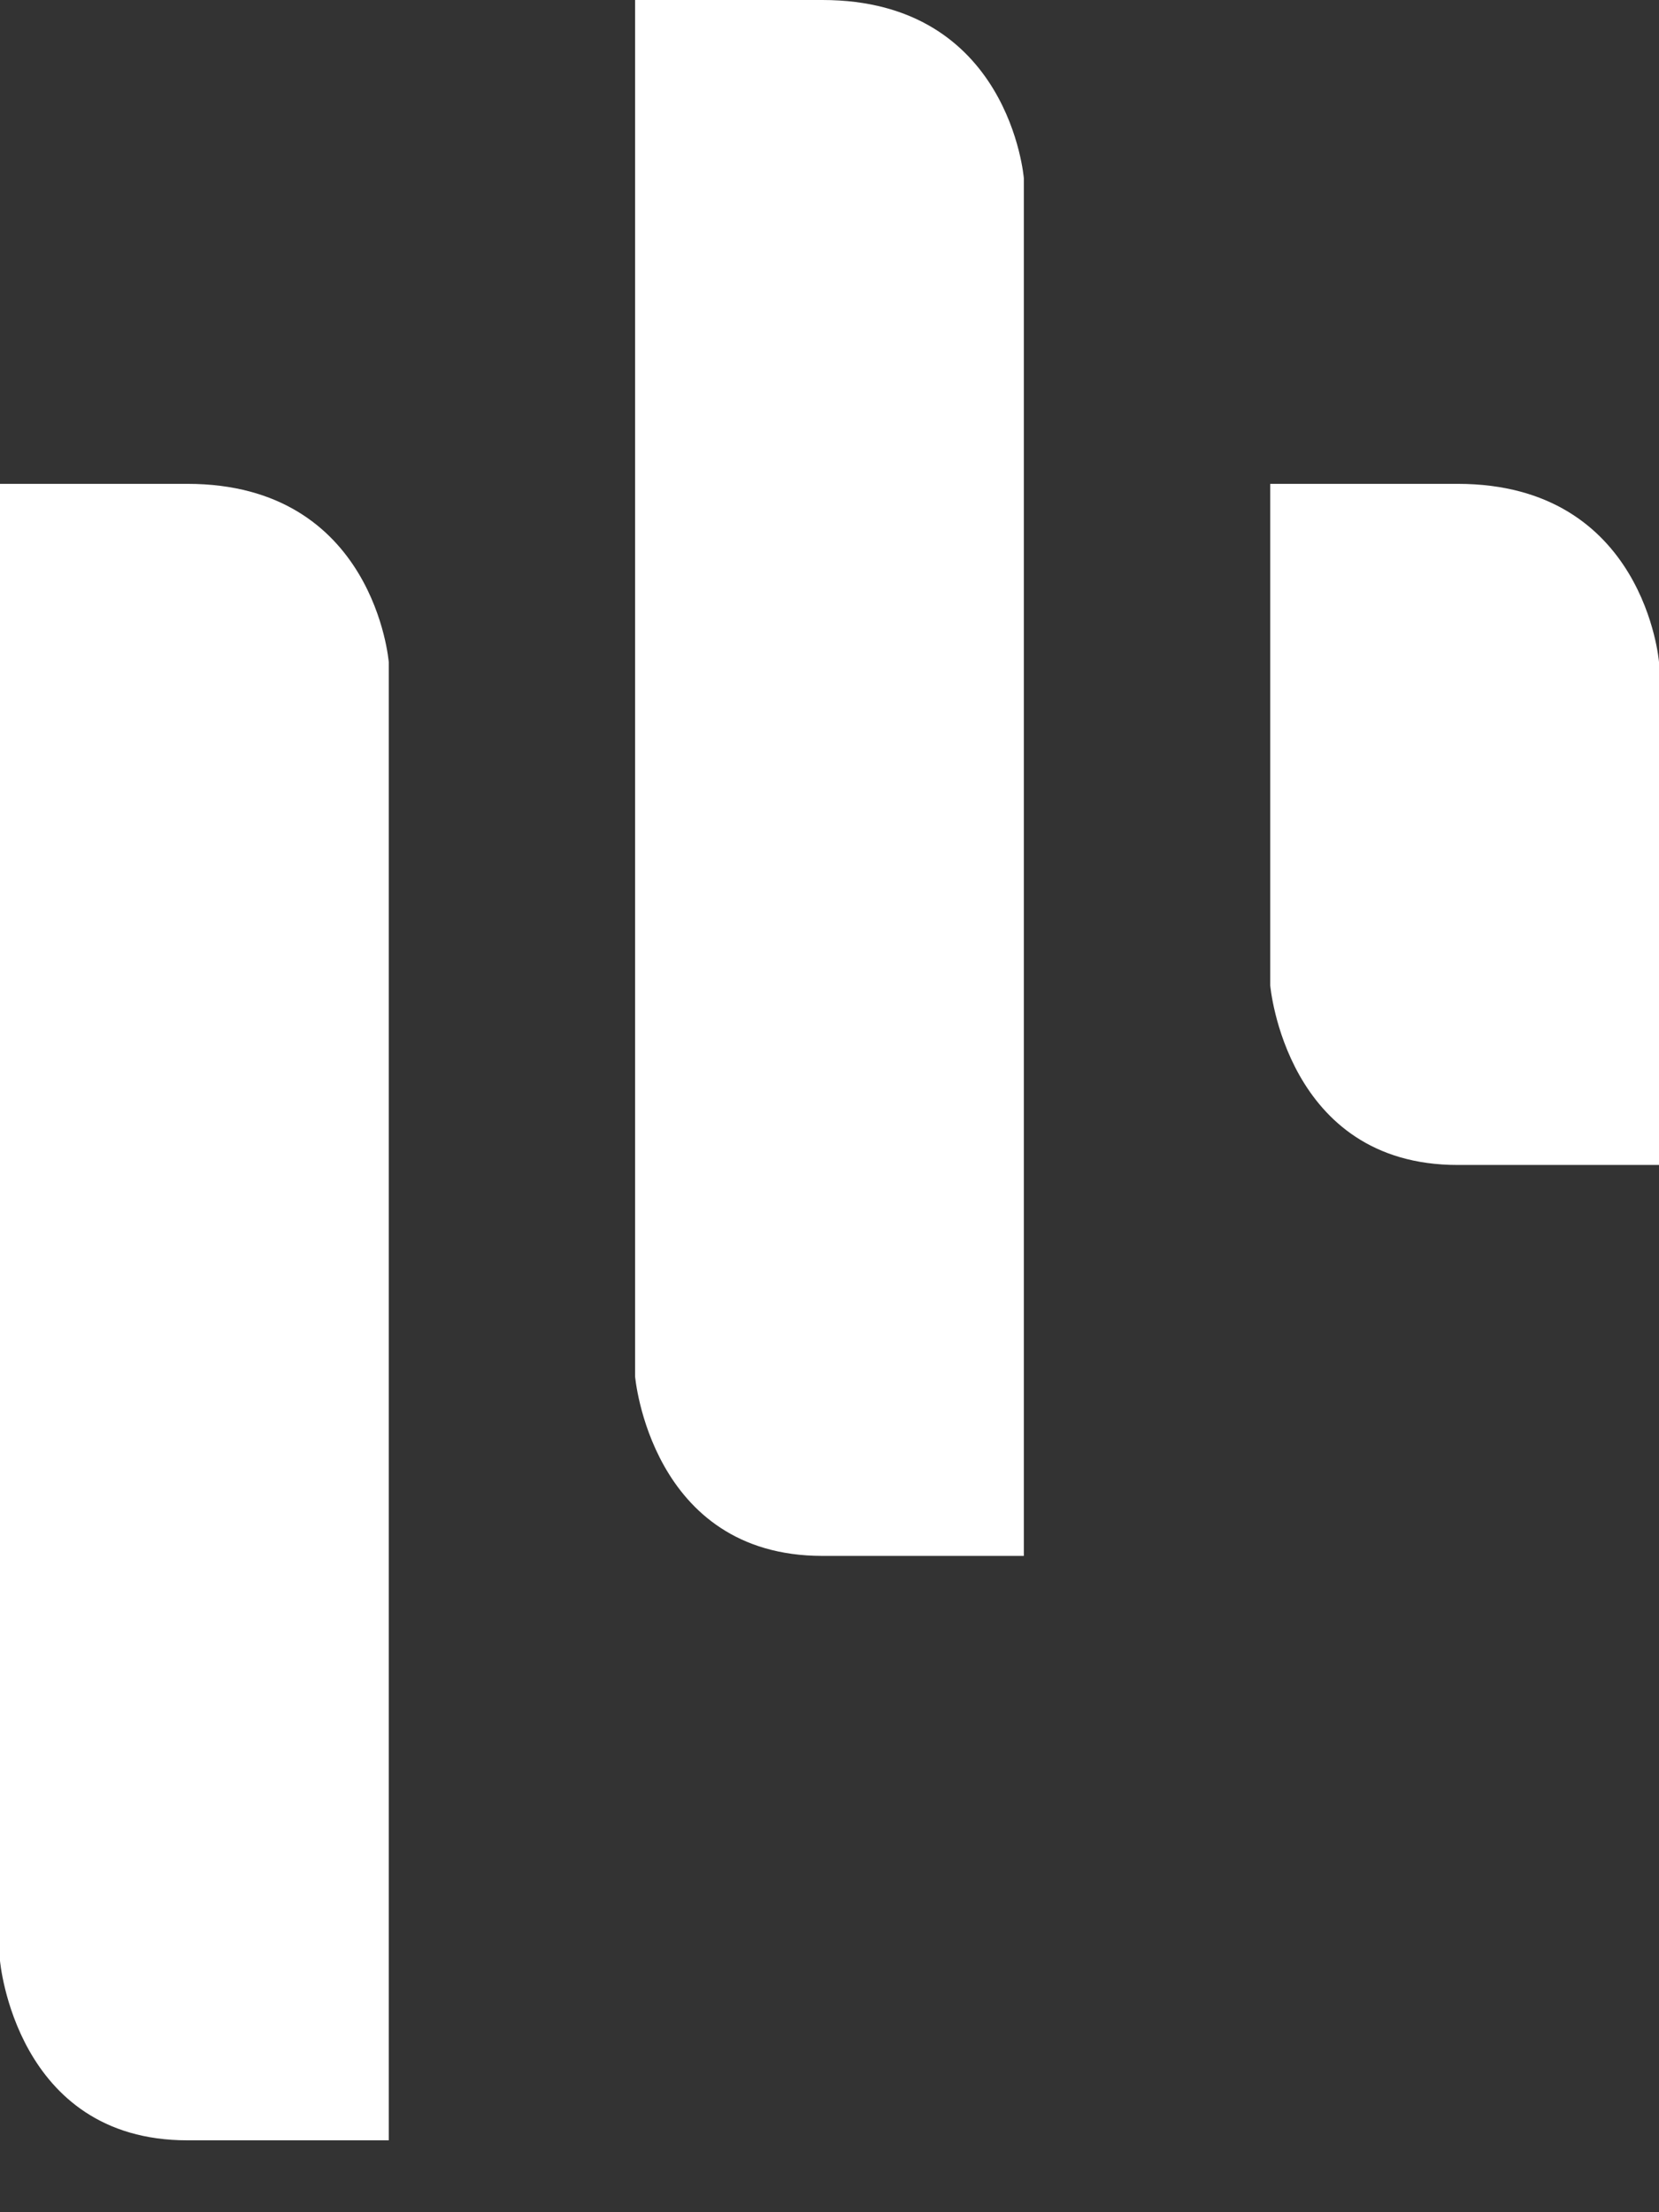
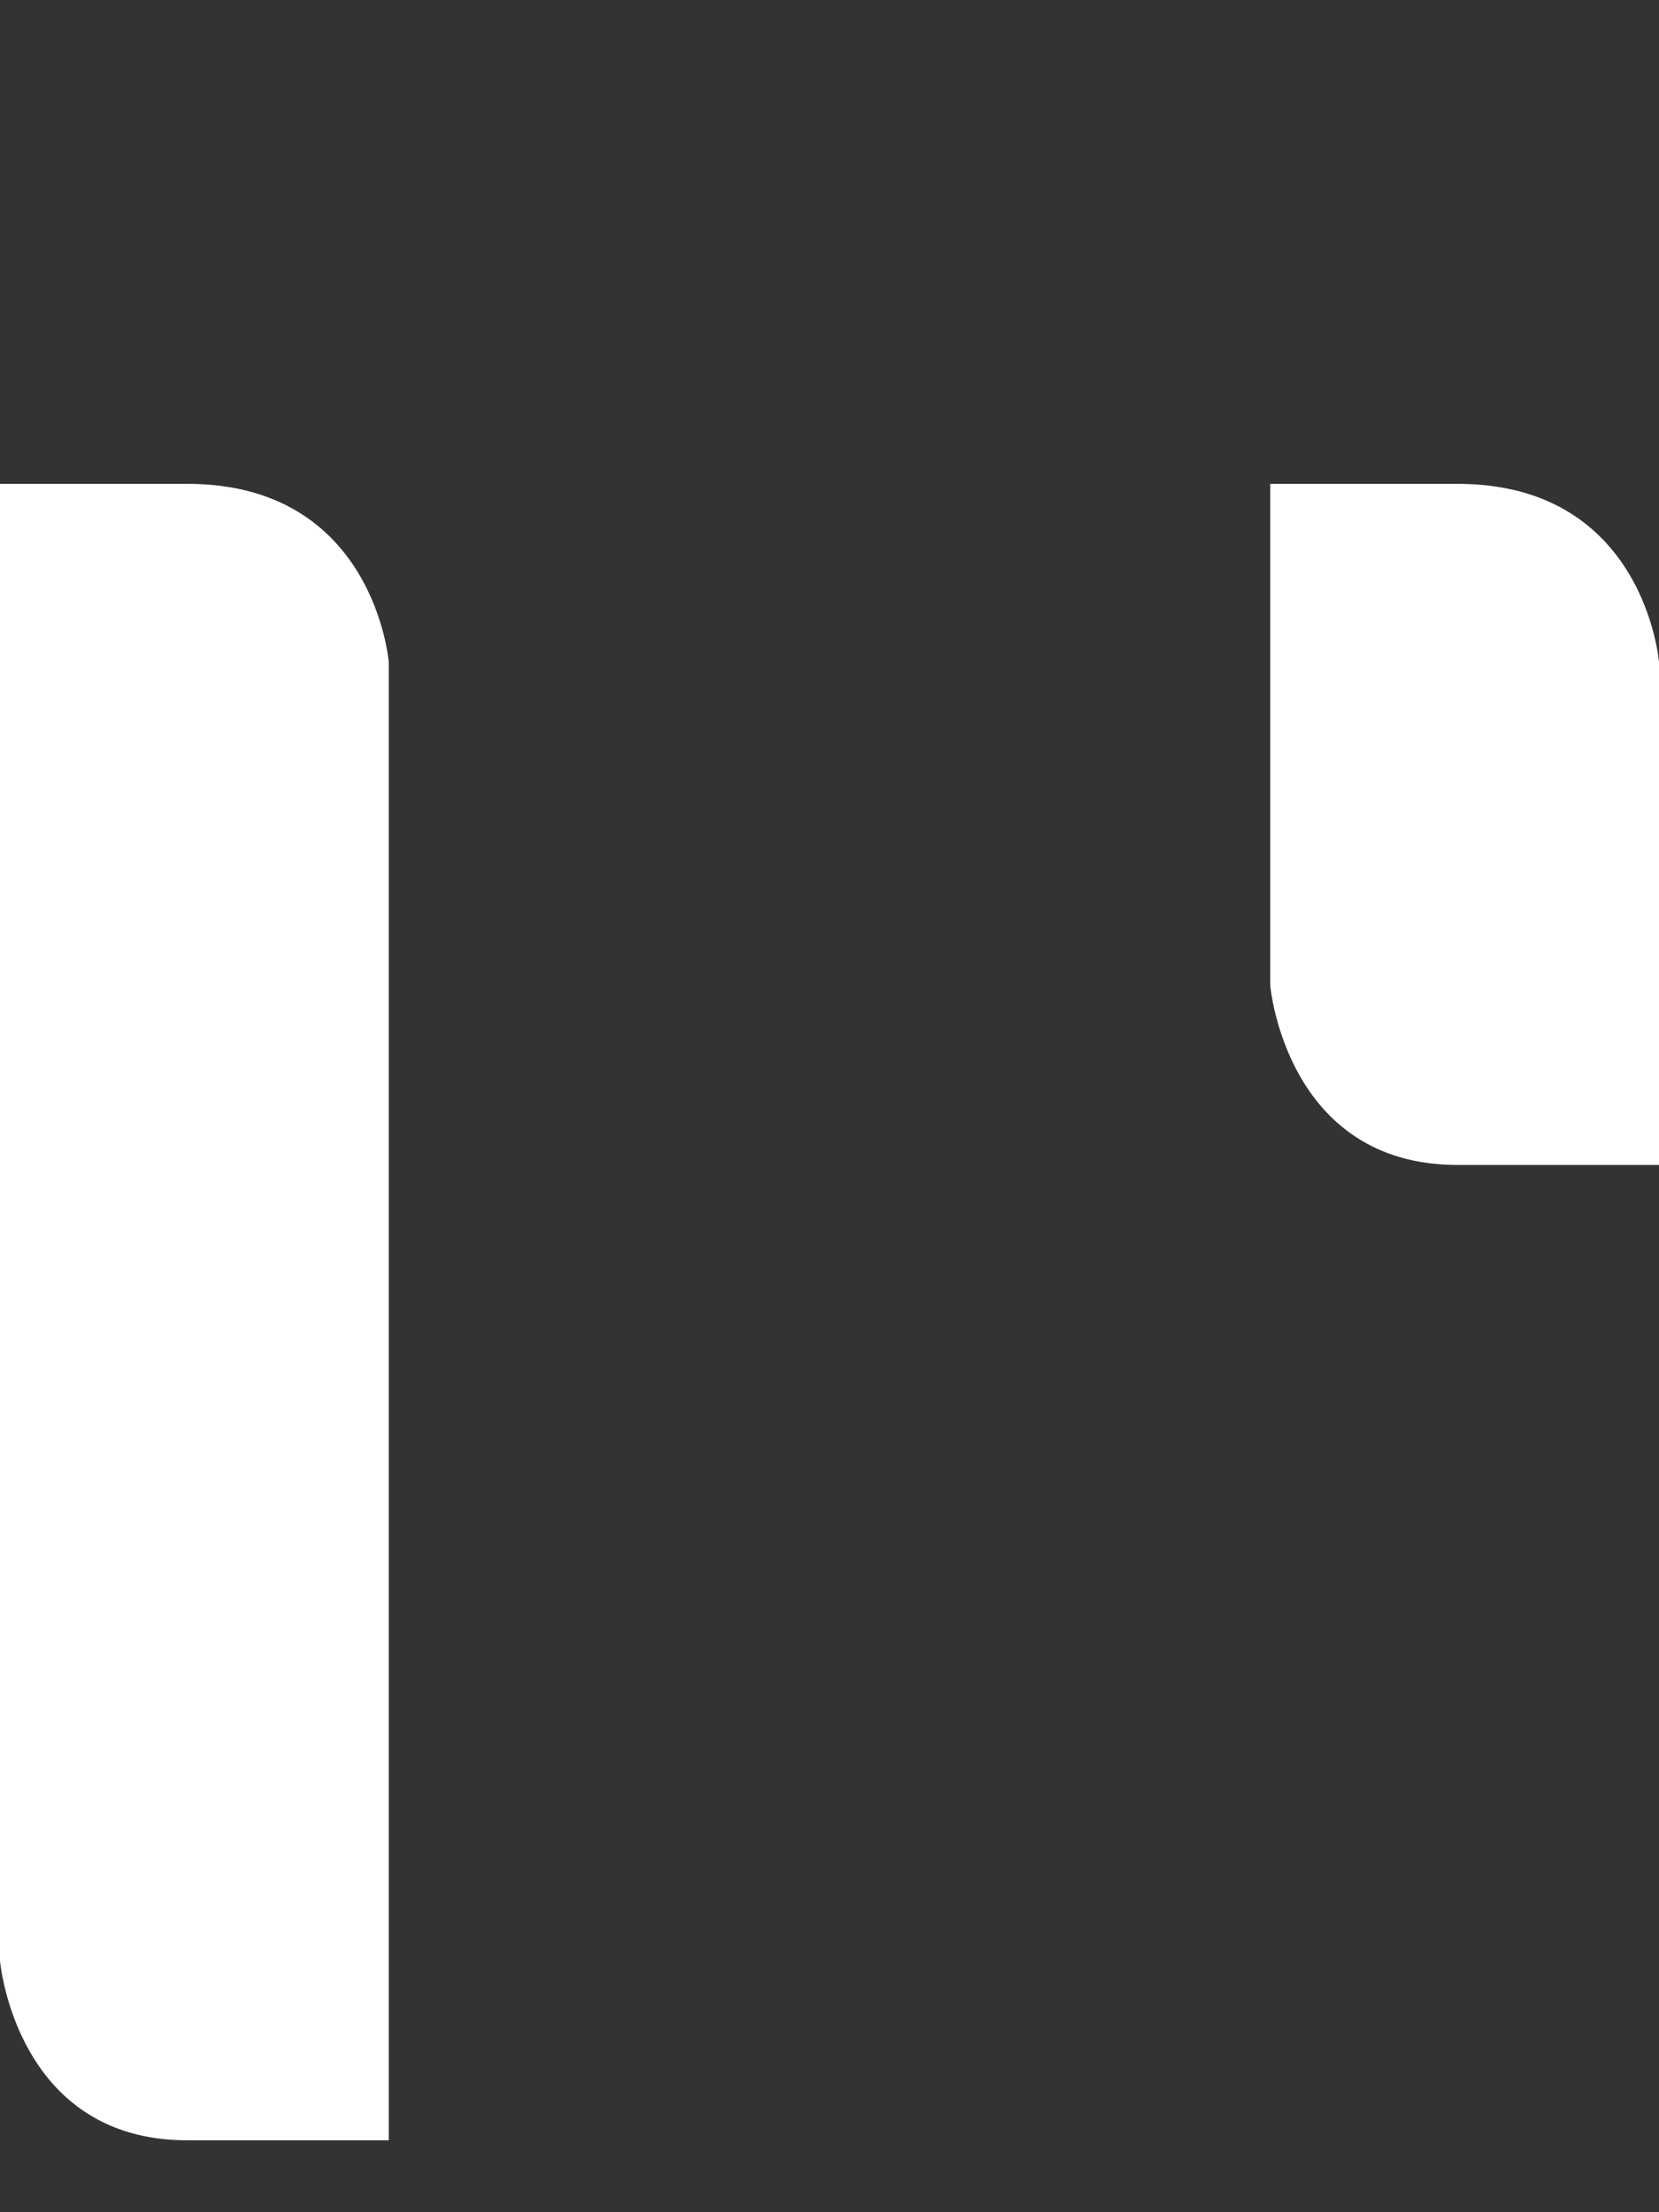
<svg xmlns="http://www.w3.org/2000/svg" width="21" height="28" viewBox="0 0 21 28" fill="none">
  <rect x="0" y="0" width="21" height="28" fill="#333333" stroke="none" />
-   <path d="M8.039 17.421C8.039 17.421 8.234 19.693 10.41 19.693H12.96V2.256C12.96 2.256 12.782 0 10.41 0H8.039V17.421Z" fill="white" />
  <path d="M16.079 12.473C16.079 12.473 16.274 14.745 18.45 14.745H21V8.38C21 8.38 20.821 6.124 18.45 6.124H16.079V12.473Z" fill="white" />
  <path d="M0 24.817C0 24.817 0.195 27.09 2.371 27.09H4.921V8.38C4.921 8.38 4.742 6.124 2.371 6.124H0V24.817Z" fill="white" />
</svg>